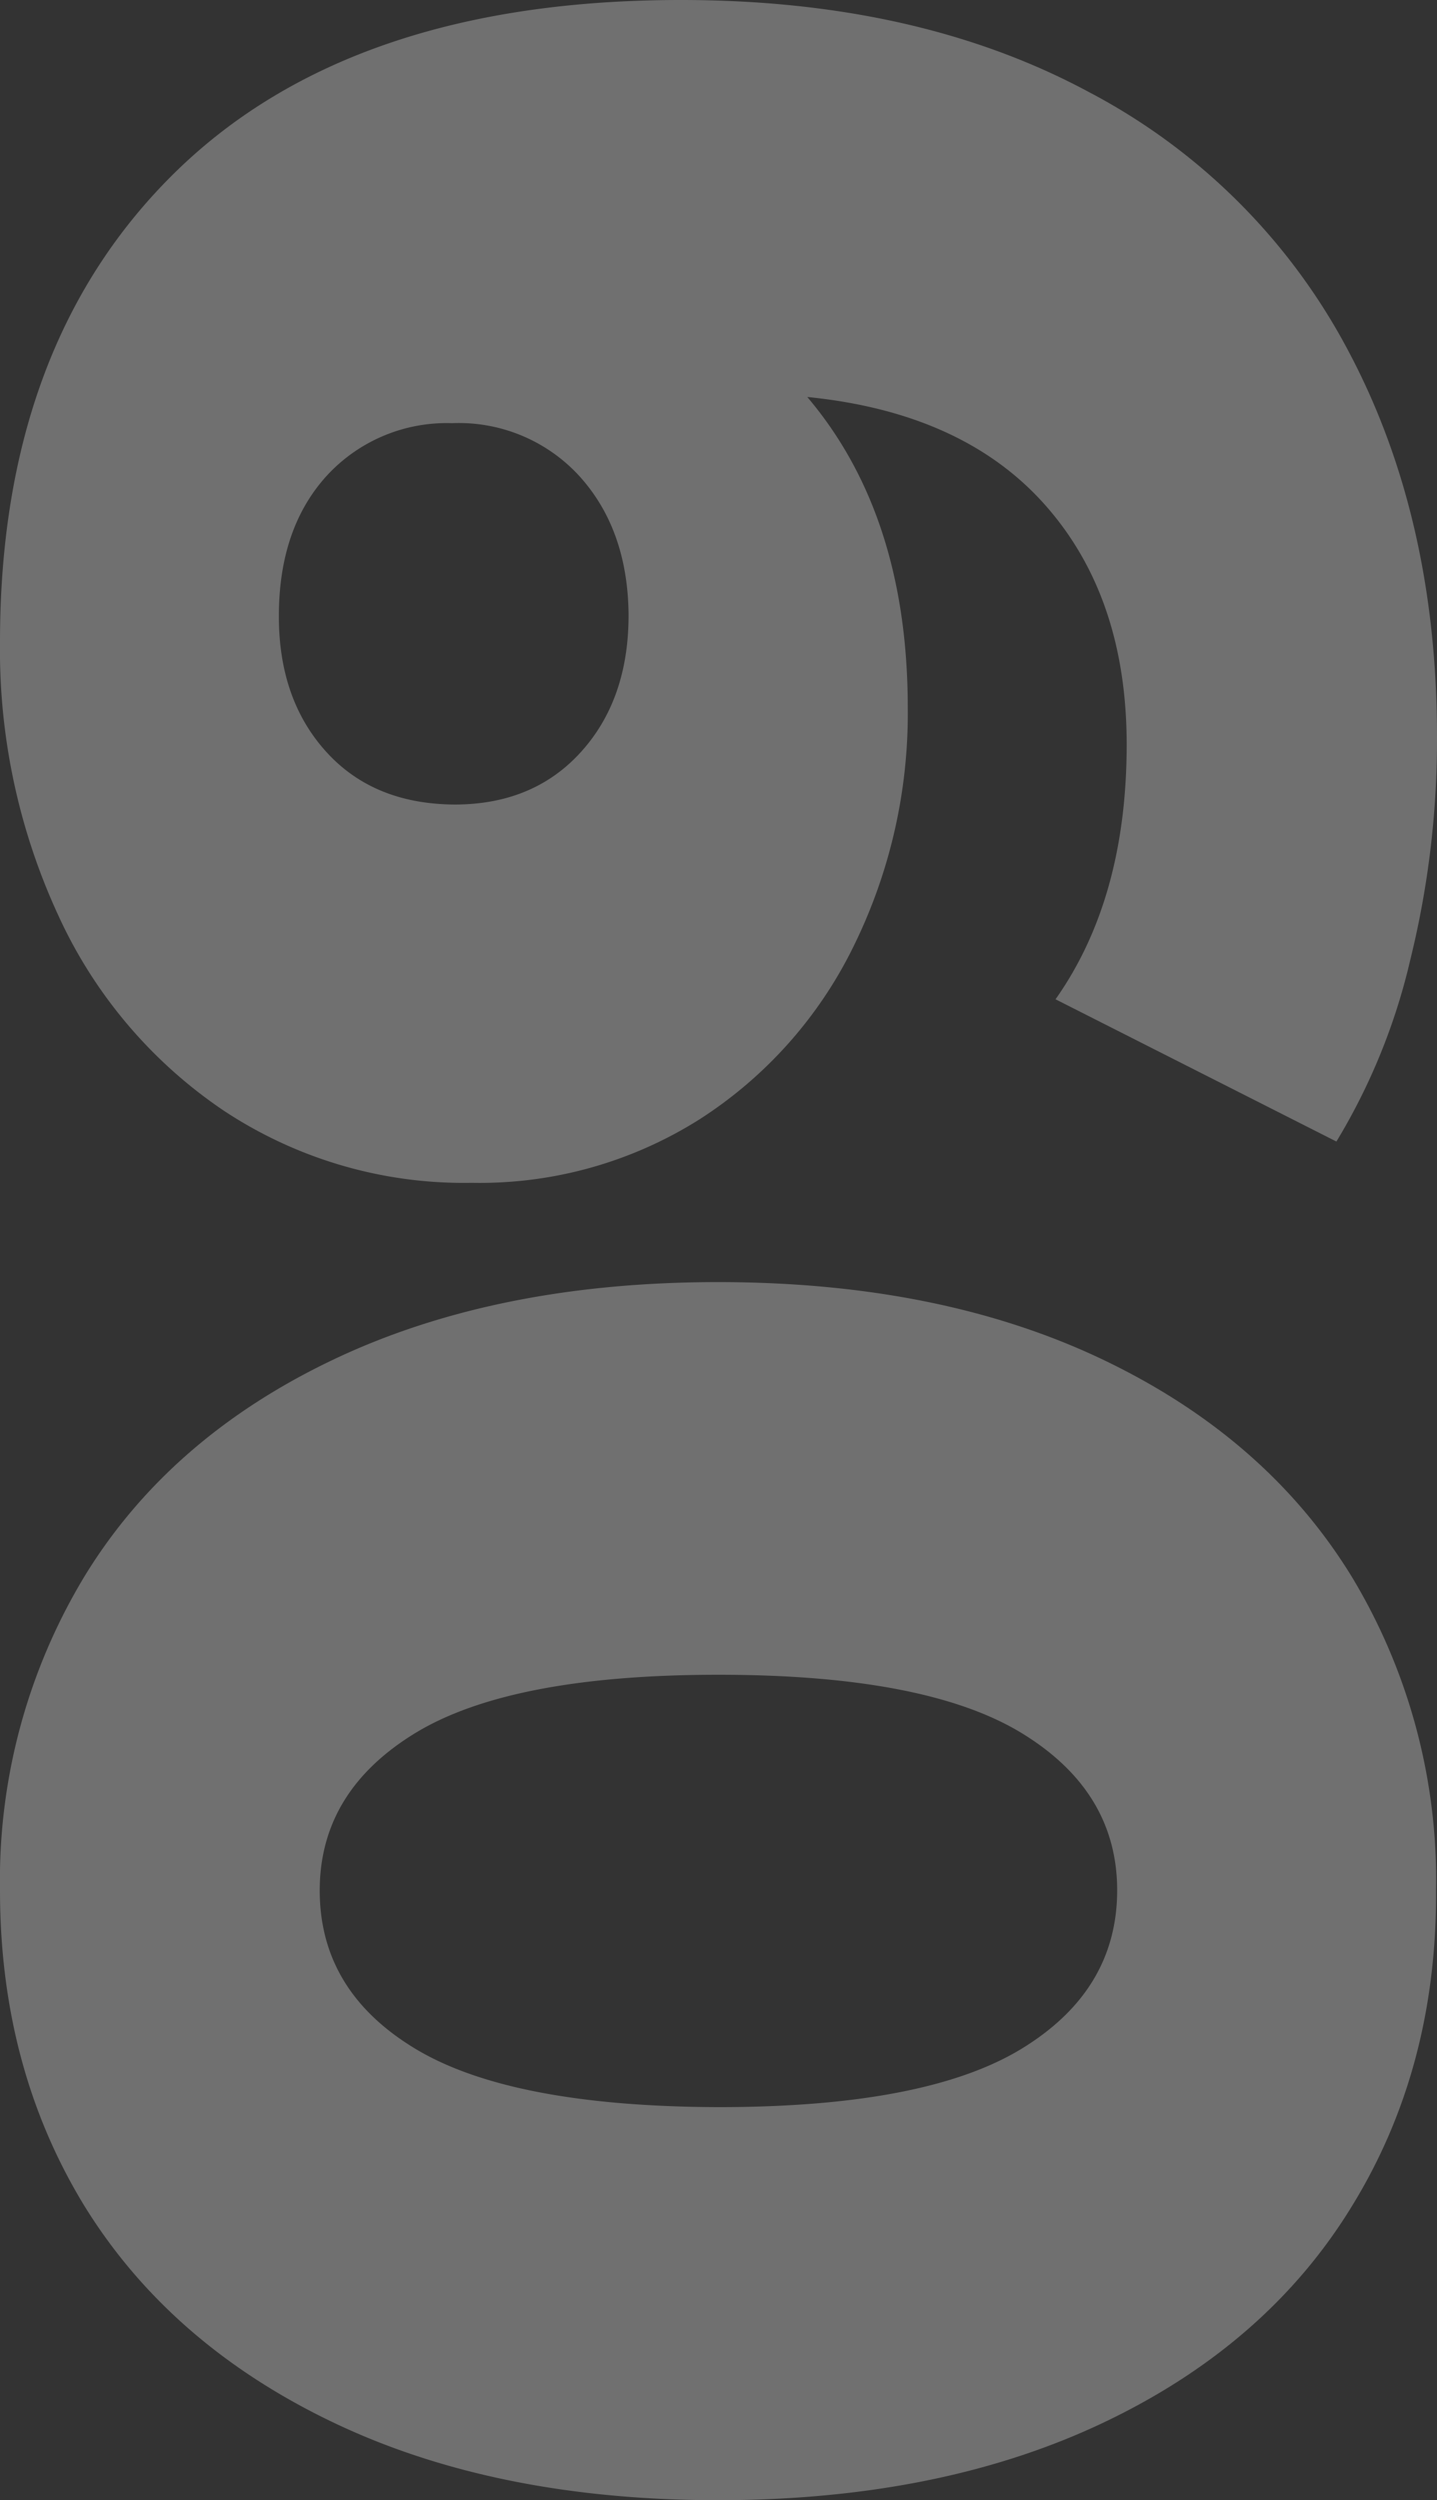
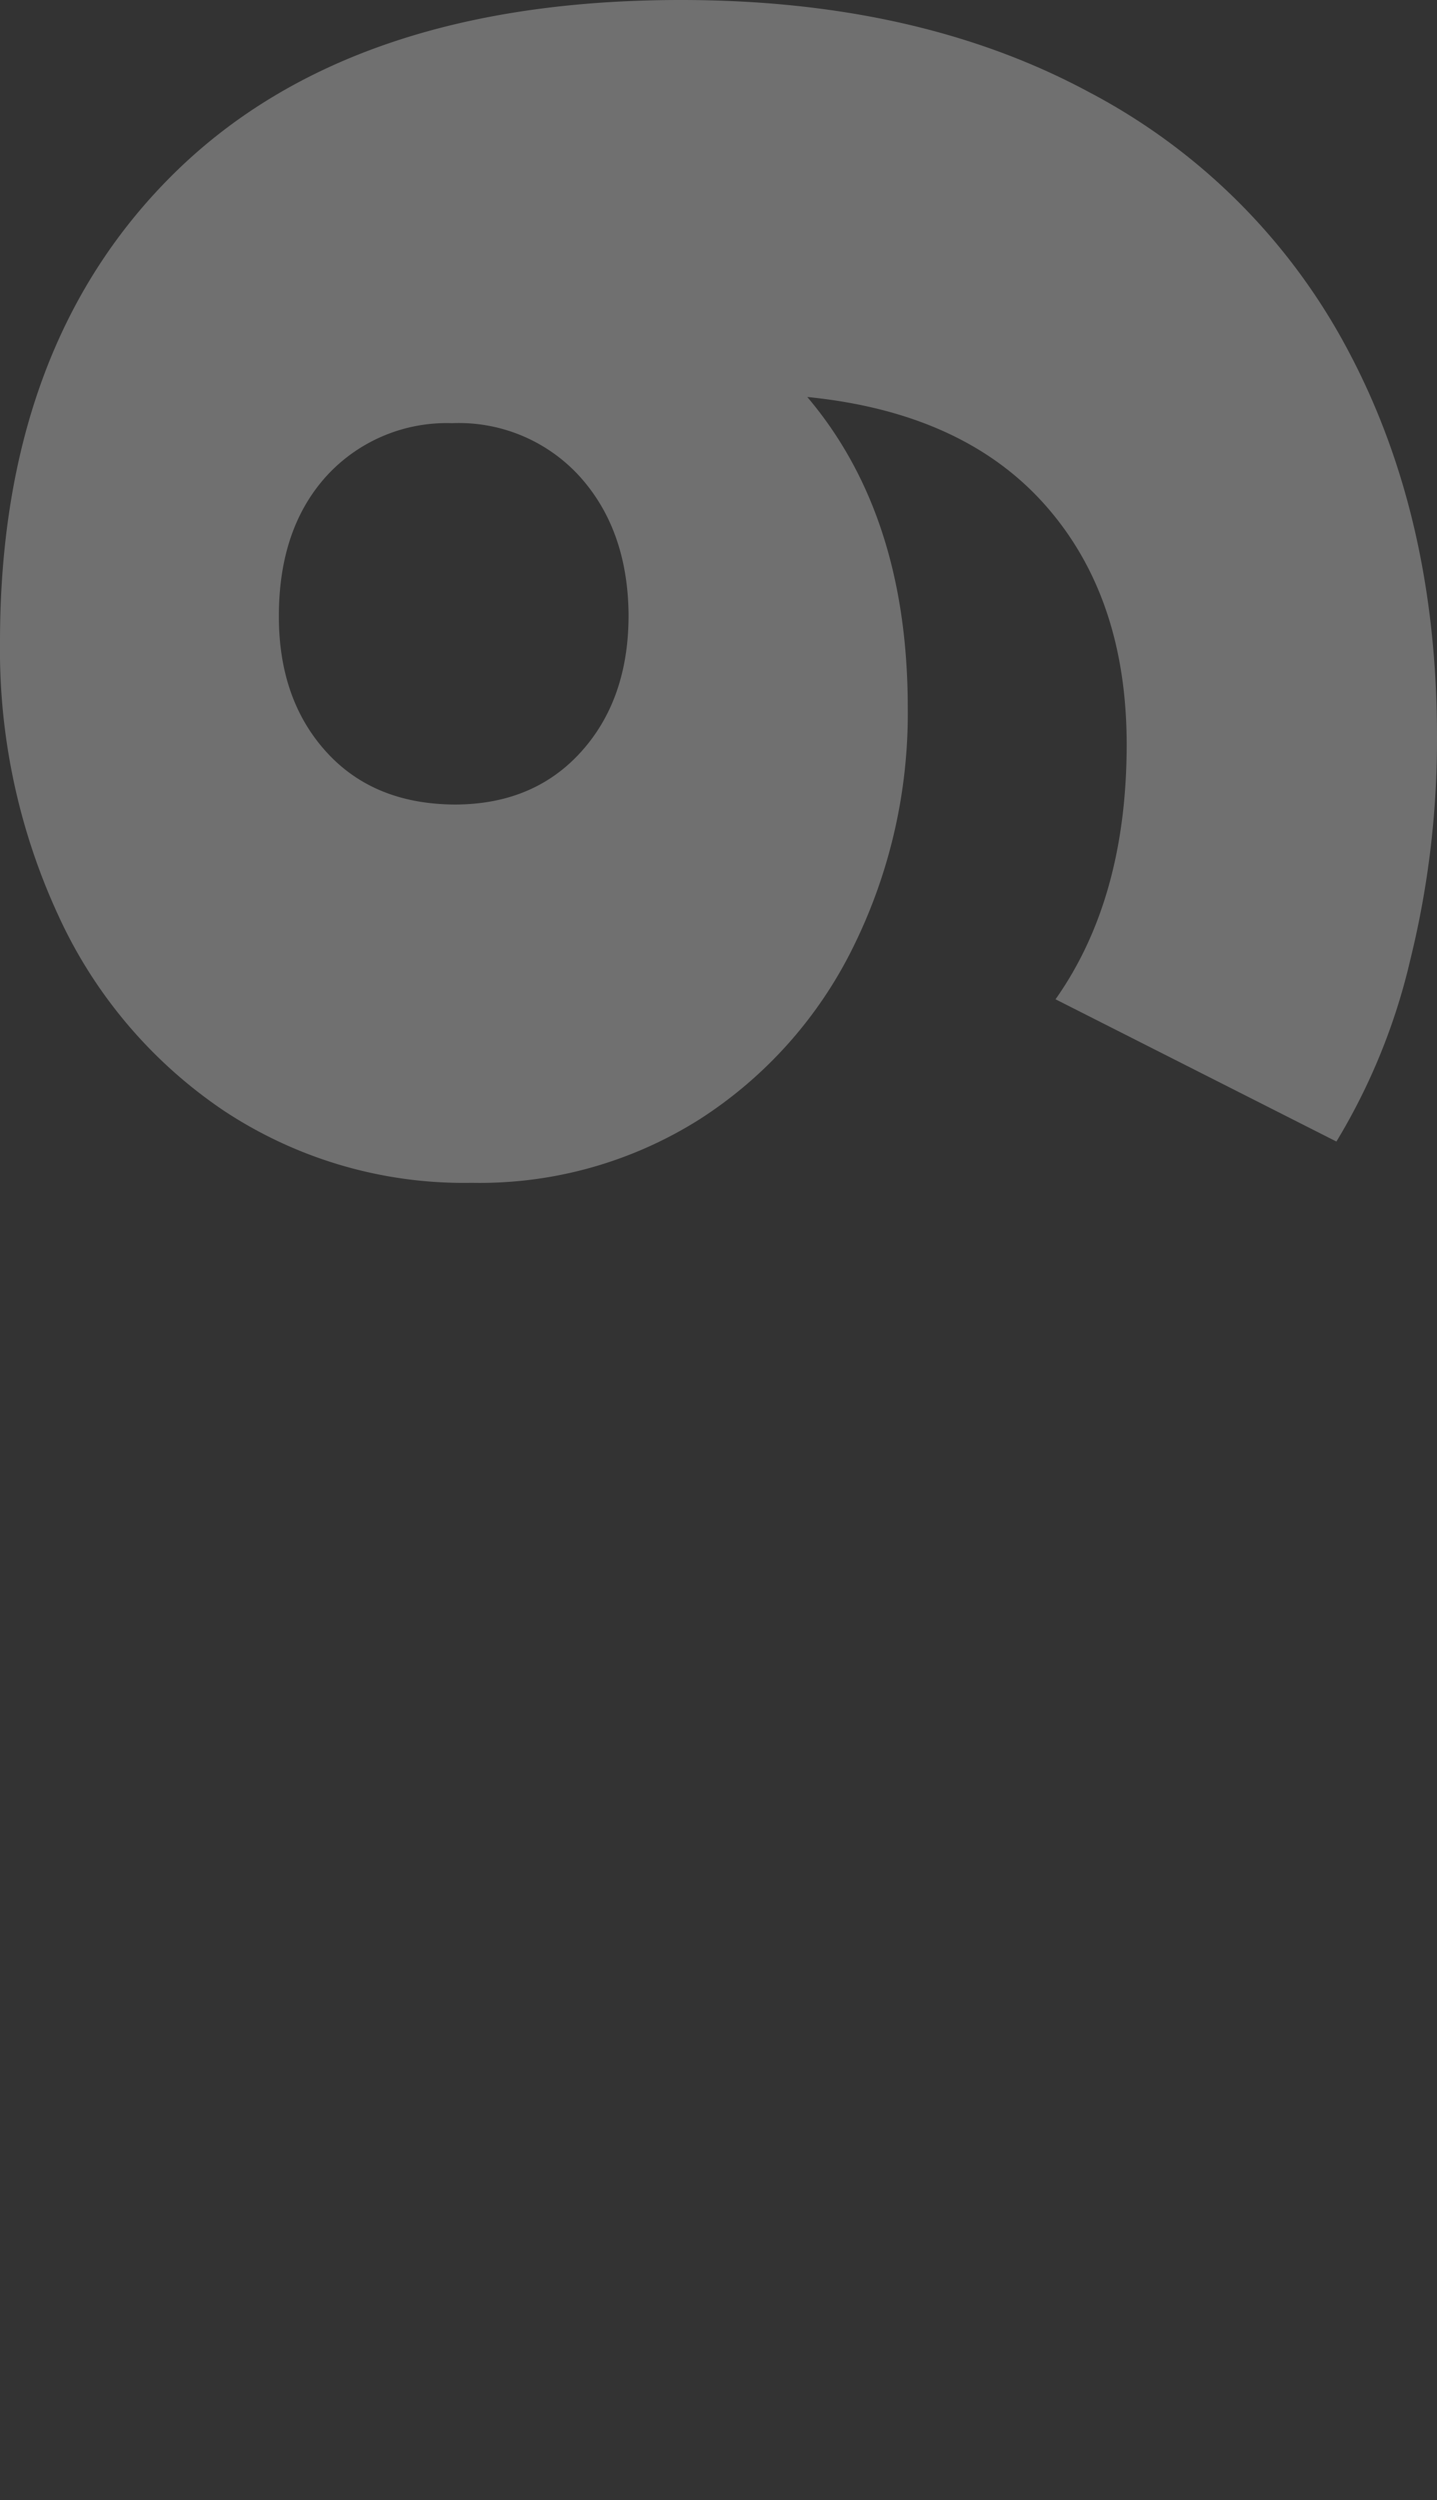
<svg xmlns="http://www.w3.org/2000/svg" id="Layer_1" data-name="Layer 1" viewBox="0 0 136.14 236.74">
  <rect x="0" y="0" width="136.14" height="236.74" fill="#333333" stroke="none" />
  <defs>
    <style>.cls-1{opacity:0.3;}.cls-2{fill:#fff;}</style>
  </defs>
  <title>цифр</title>
  <g class="cls-1">
-     <path class="cls-2" d="M128.09,208.88q-8,13.1-23.46,20.47t-36.56,7.39q-21.13,0-36.56-7.39T8,208.88Q0,195.79,0,179a55.62,55.62,0,0,1,8-29.73q8-13.09,23.47-20.48t36.56-7.39q21.14,0,36.56,7.39t23.46,20.48a55.53,55.53,0,0,1,8,29.73Q136.14,195.79,128.09,208.88ZM96.77,164.09q-9.06-5.51-28.7-5.51t-28.71,5.51Q30.3,169.61,30.29,179q0,9.54,9.07,15t28.71,5.52q19.64,0,28.7-5.52t9.07-15Q105.84,169.61,96.77,164.09Z" />
    <path class="cls-2" d="M16.64,16.27Q33.29,0,64.51,0q22.44,0,38.62,8.7a58.55,58.55,0,0,1,24.59,24.49q8.42,15.81,8.42,36.56a86.92,86.92,0,0,1-2.53,21.13,58.81,58.81,0,0,1-7,17.21L100,94.62q6.74-9.54,6.74-24.12,0-14-7.76-22.72T76.48,37.59Q86,48.81,86,67a49.83,49.83,0,0,1-5.14,22.62,40.7,40.7,0,0,1-14.59,16.37A39,39,0,0,1,44.69,112a41.21,41.21,0,0,1-23.47-6.82A44.68,44.68,0,0,1,5.52,86.67,59.86,59.86,0,0,1,0,60.77Q0,32.54,16.64,16.27Zm38.24,28.8a15.48,15.48,0,0,0-12.06-5A15.43,15.43,0,0,0,31,45q-4.59,5-4.58,13.37,0,7.86,4.48,12.81t12.16,5q7.49,0,12-5t4.49-13Q59.47,50.12,54.88,45.07Z" />
  </g>
</svg>